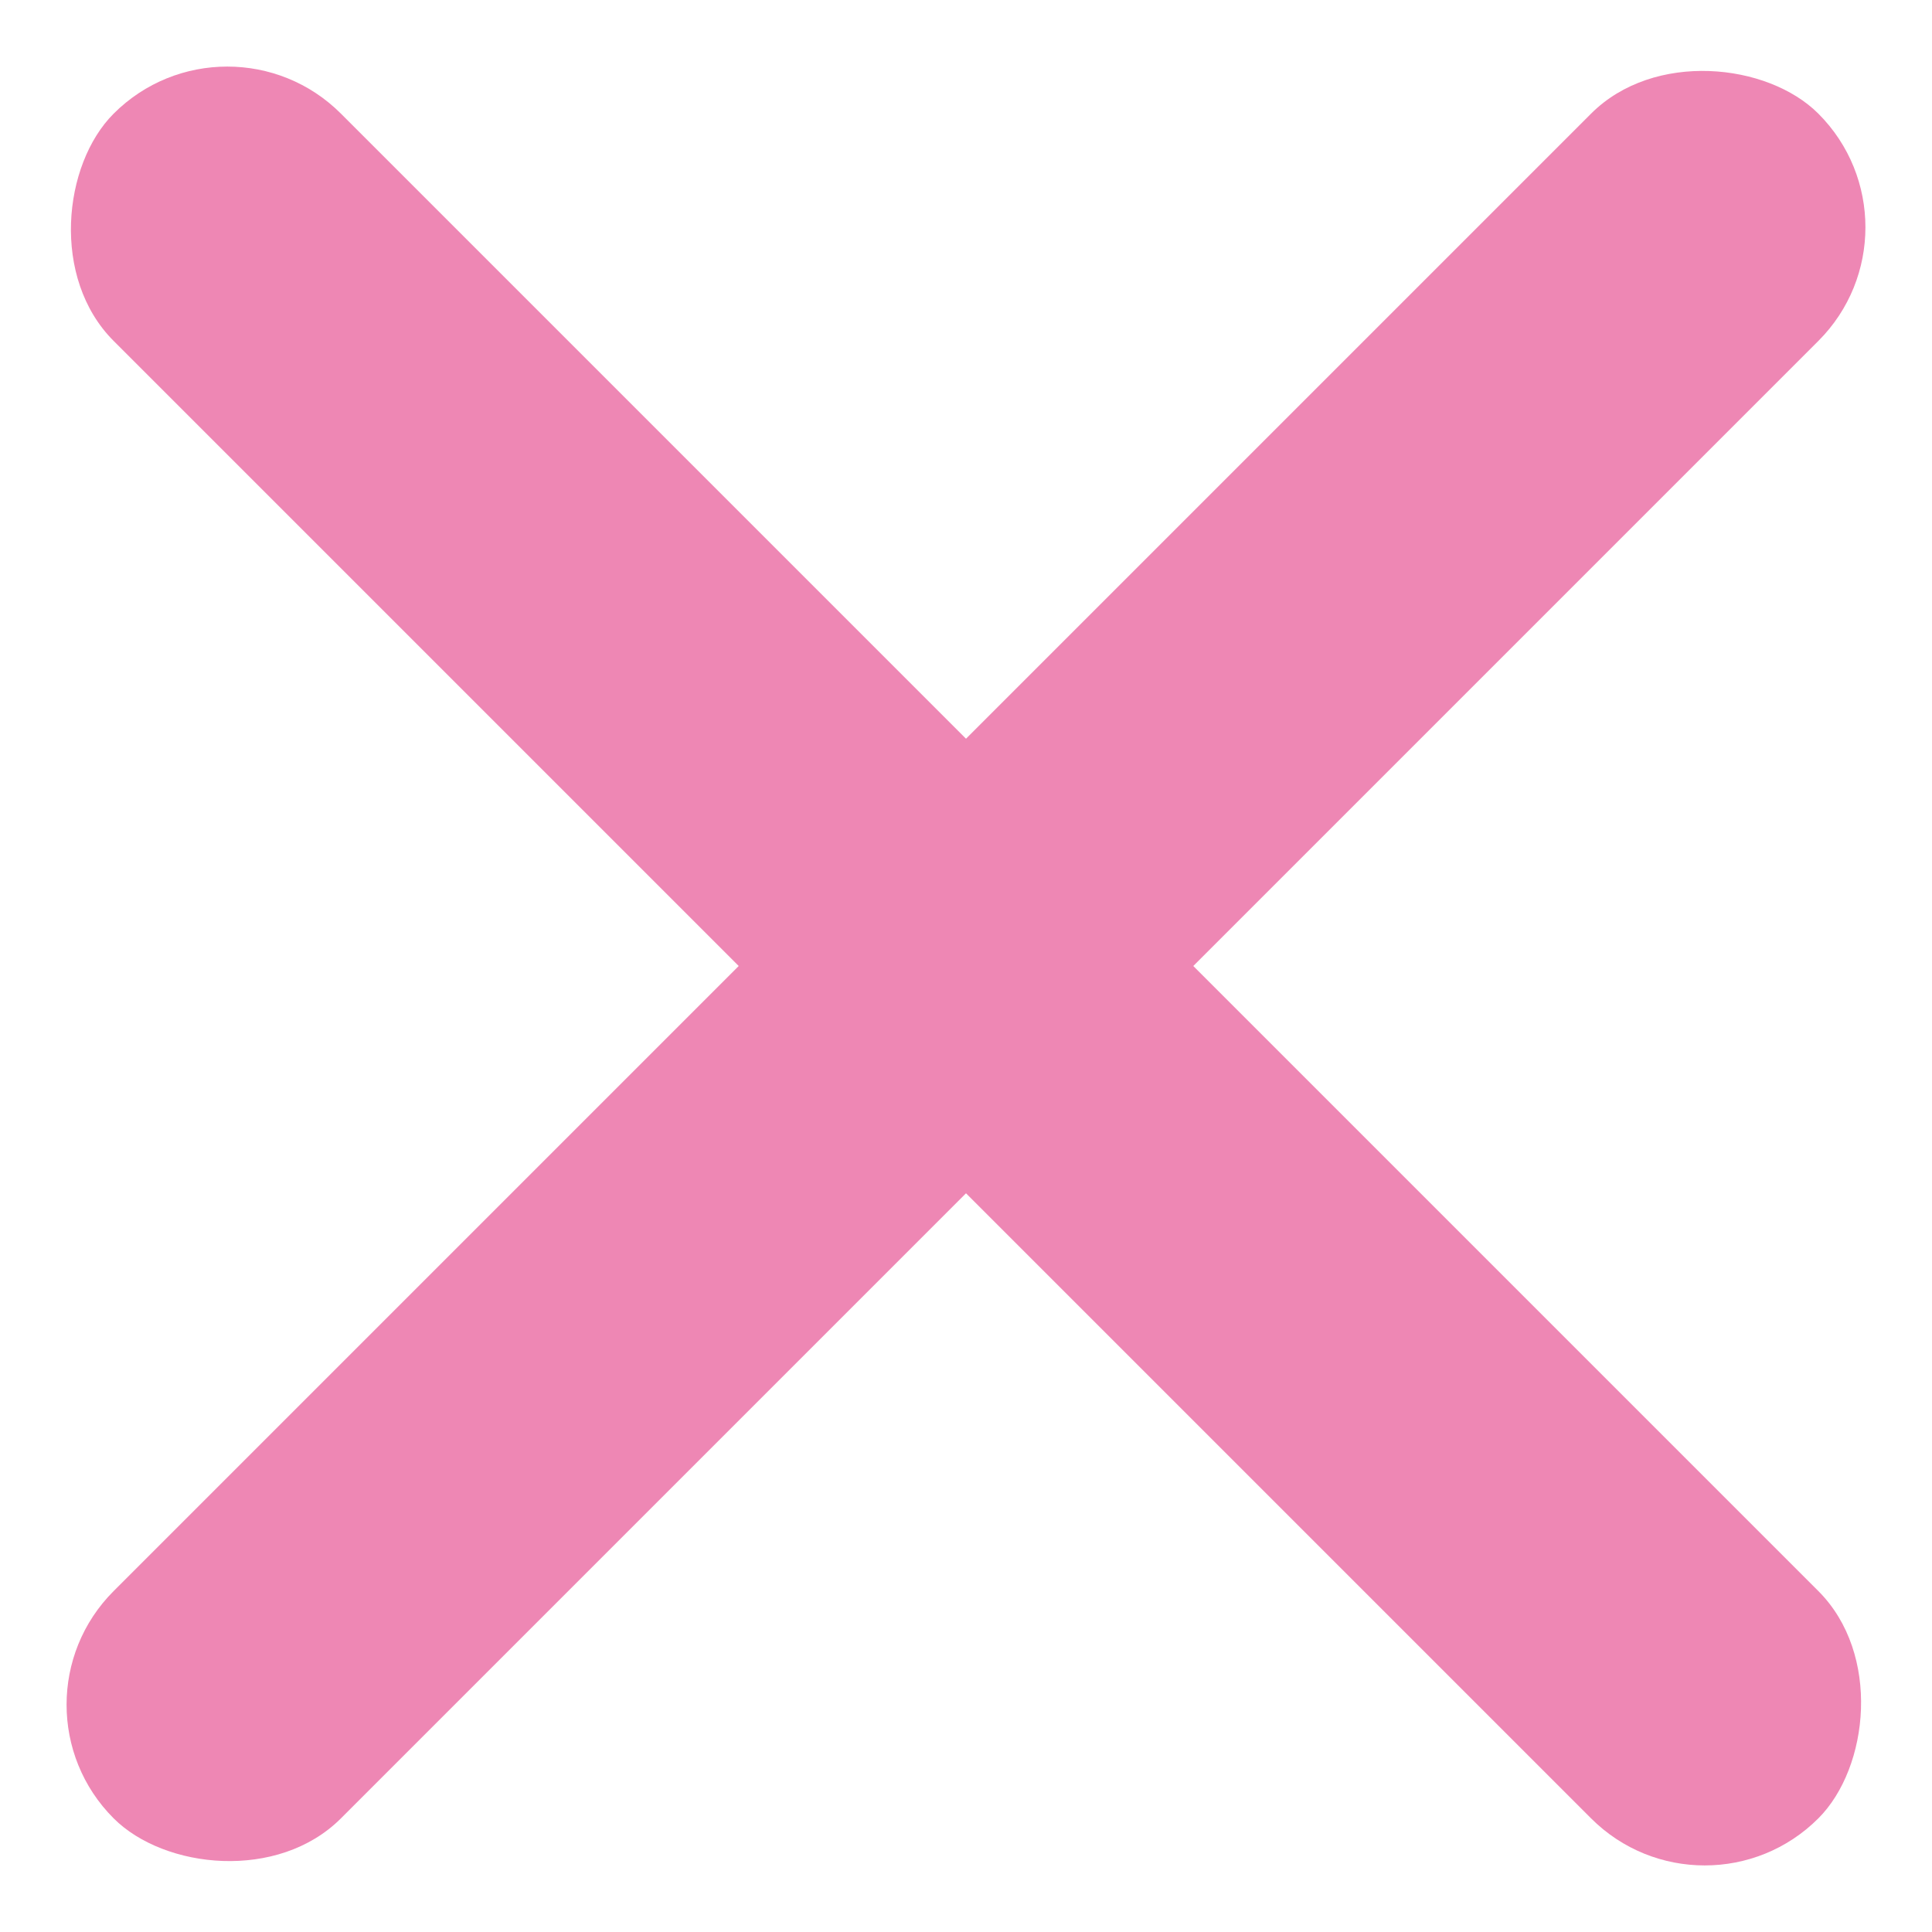
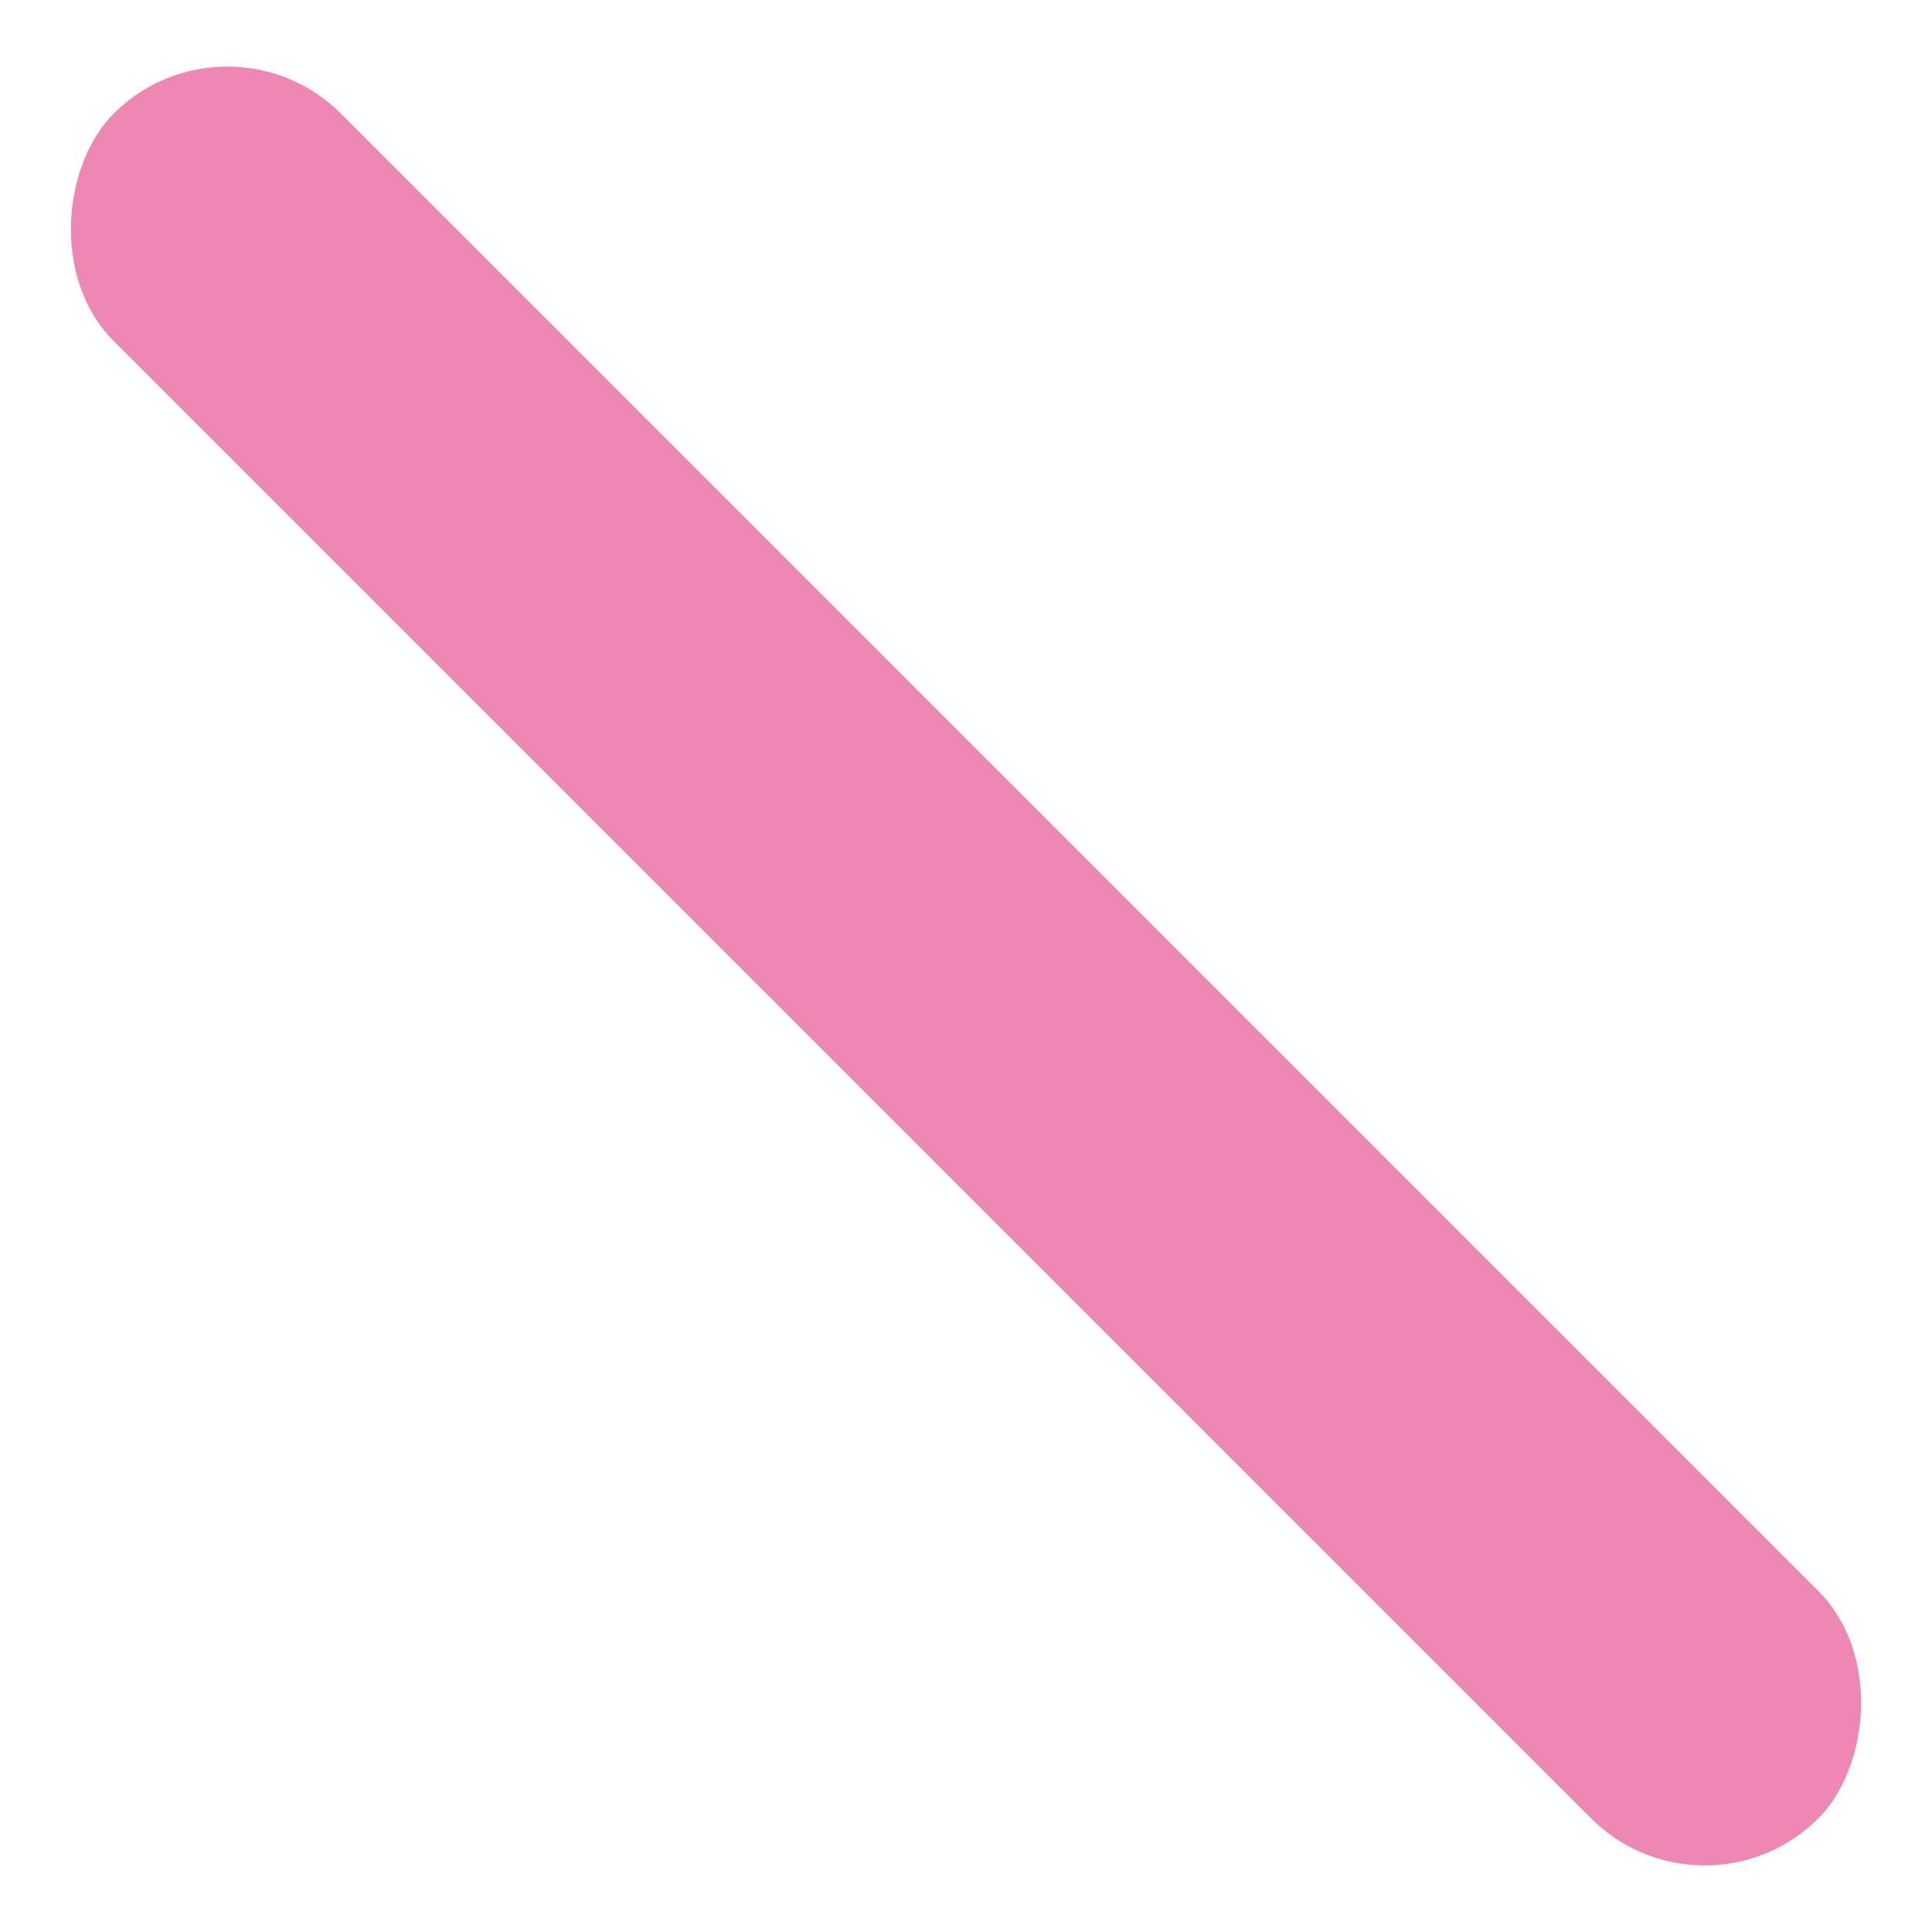
<svg xmlns="http://www.w3.org/2000/svg" id="nav" width="60.104" height="60.104" viewBox="0 0 60.104 60.104">
-   <rect width="75" height="10" rx="5" transform="translate(0 53.033) rotate(-45)" fill="#EE87B4" />
  <rect width="75" height="10" rx="5" transform="translate(7.071) rotate(45)" fill="#EE87B4" />
</svg>